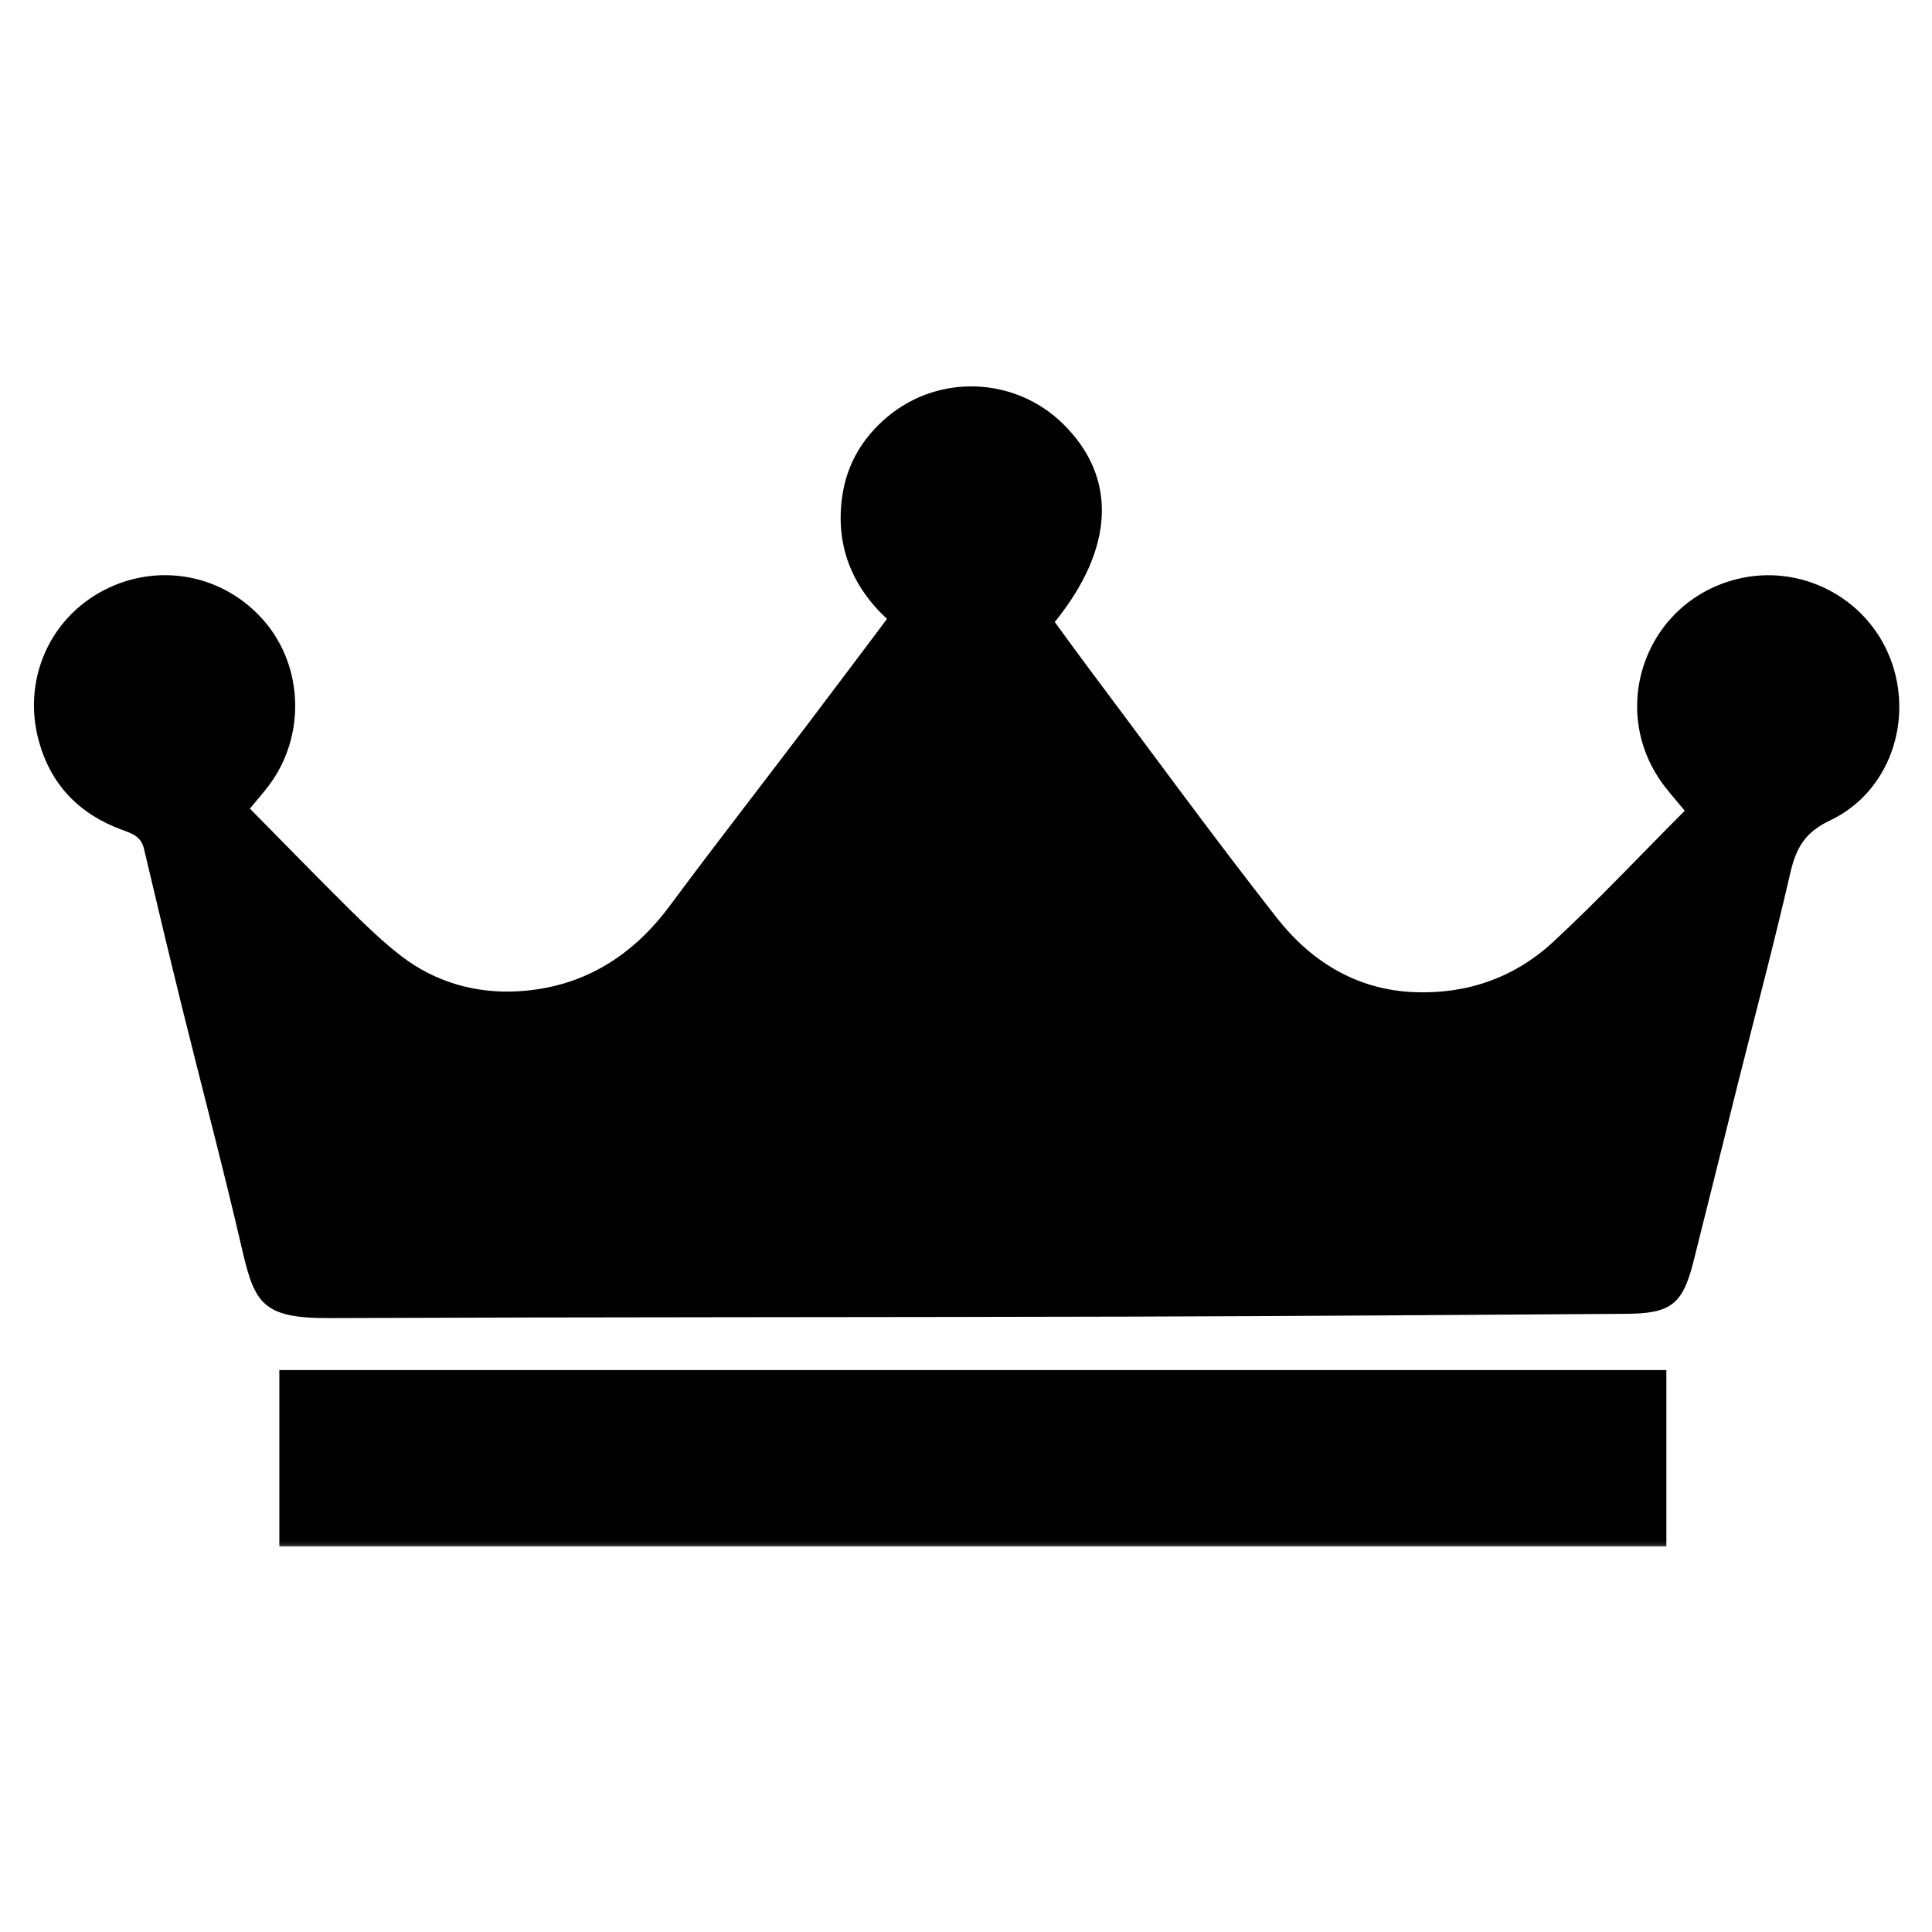
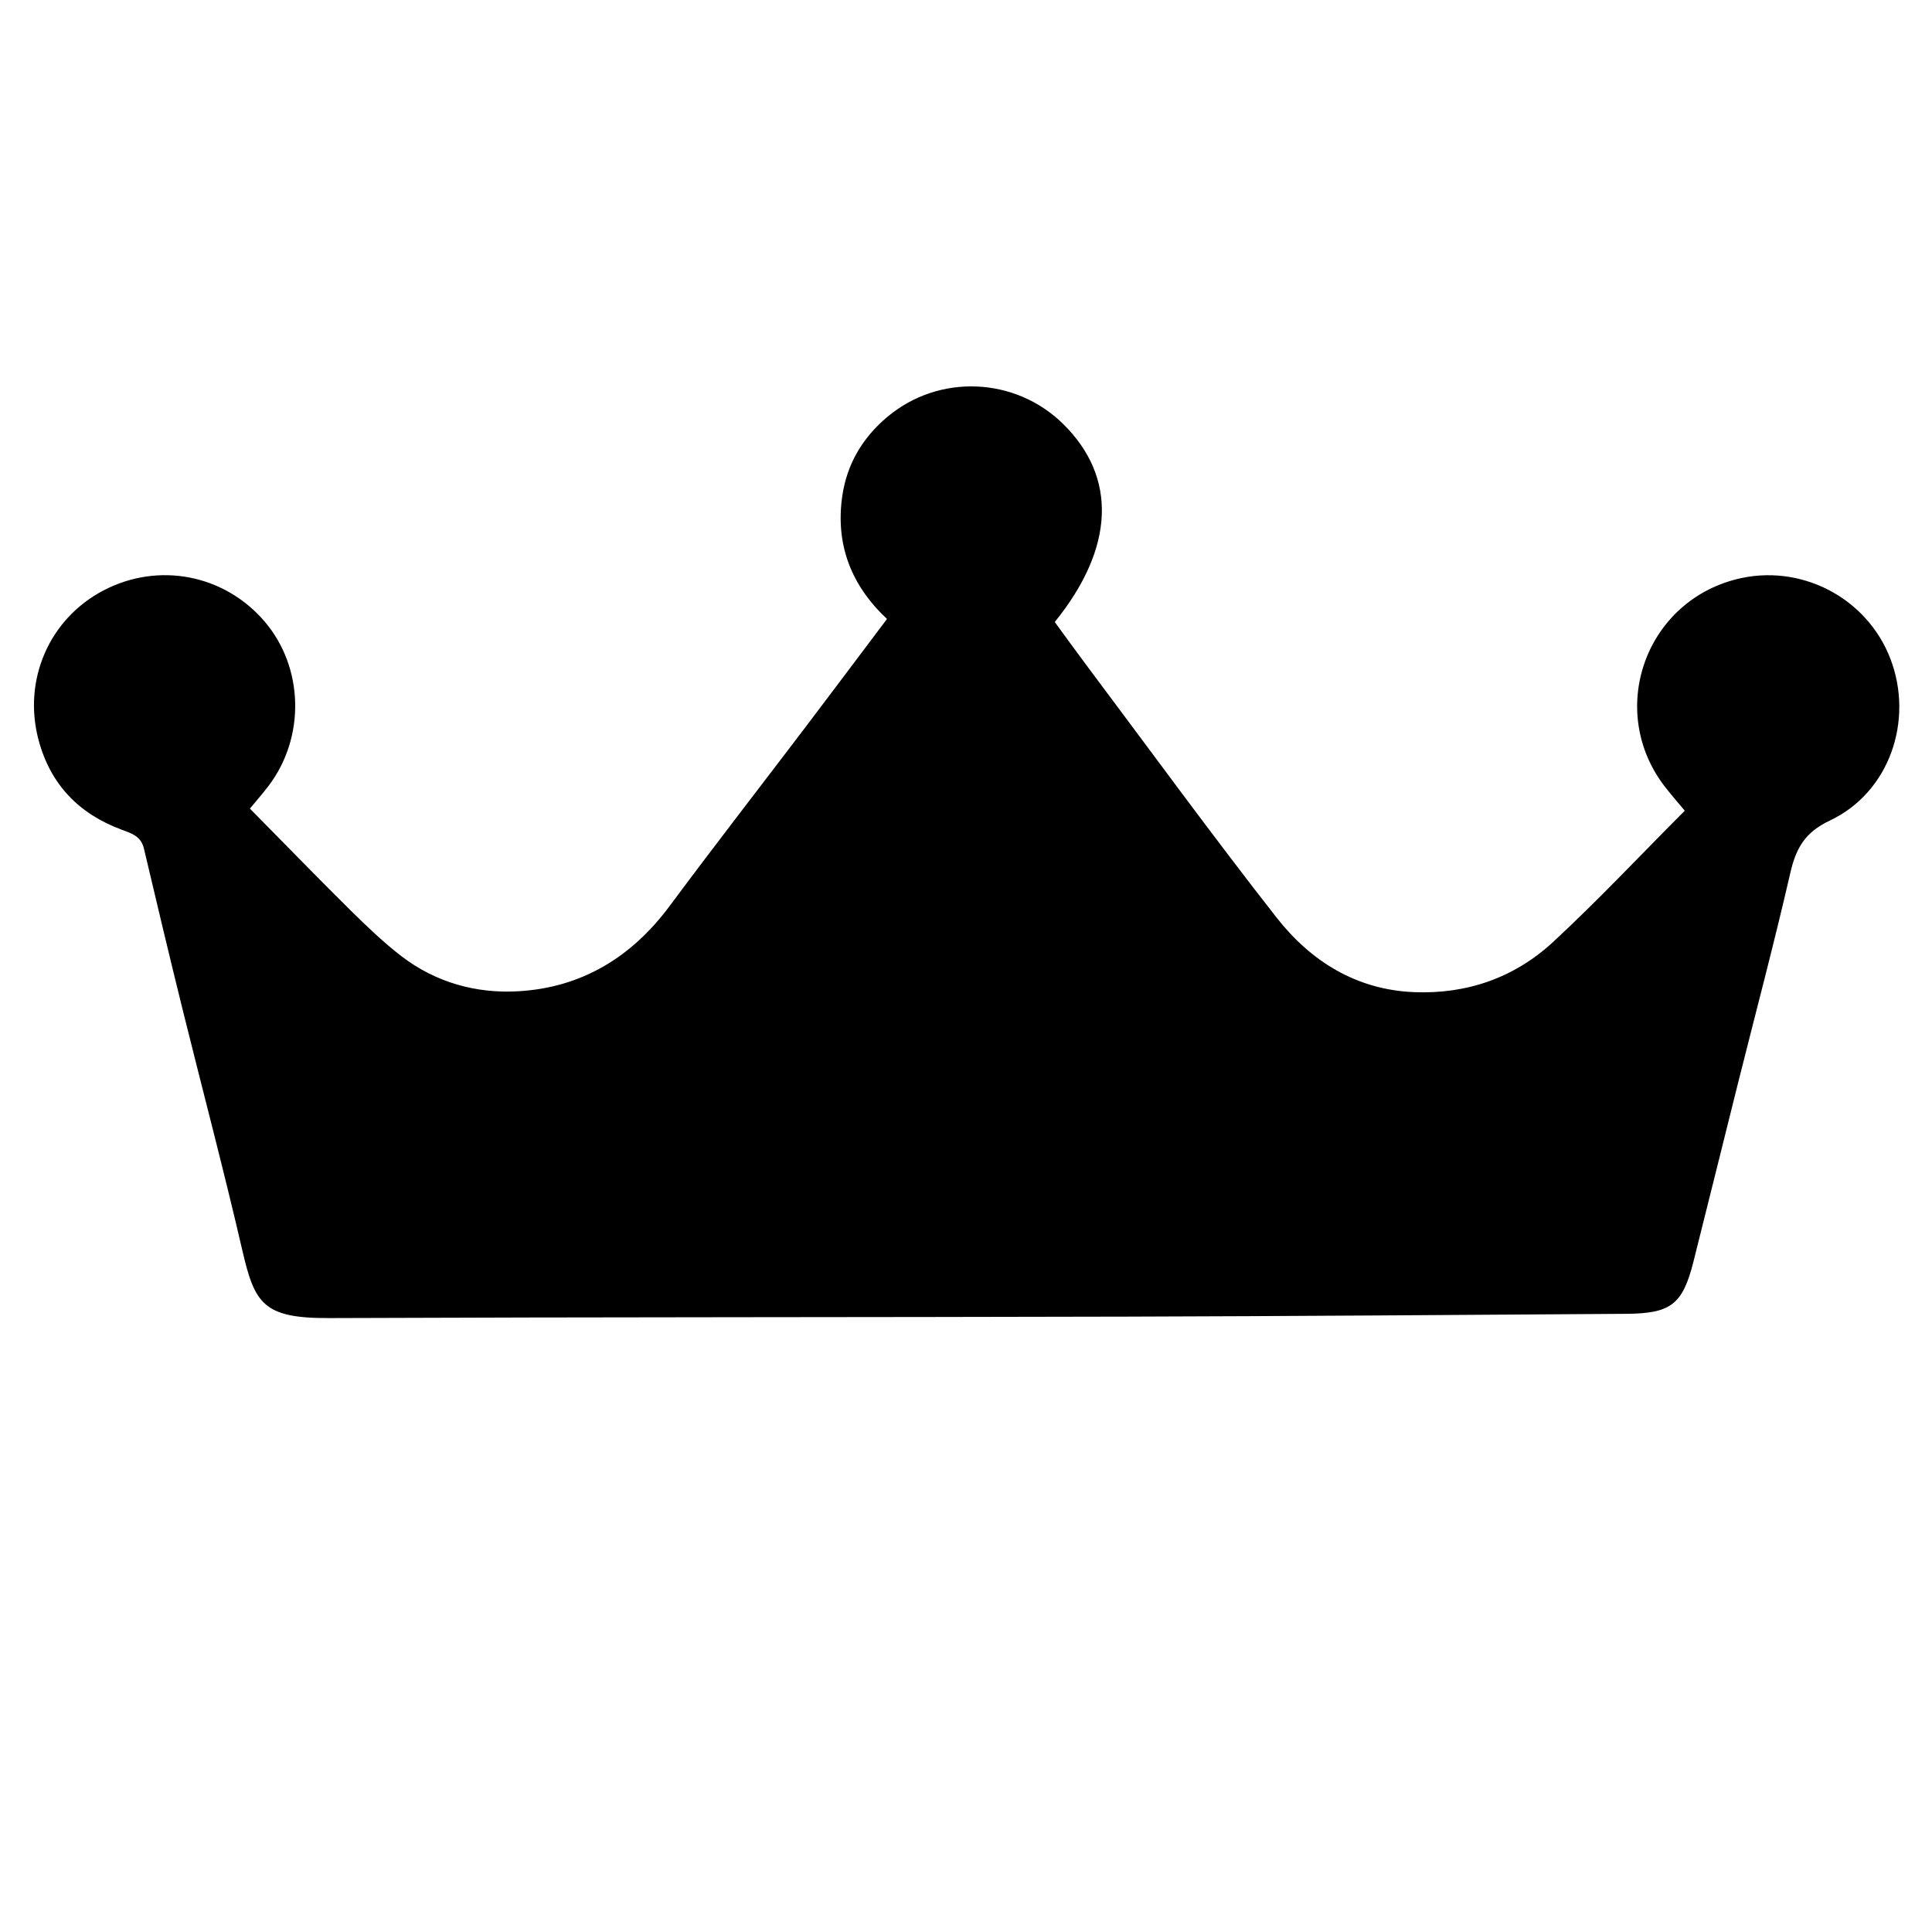
<svg xmlns="http://www.w3.org/2000/svg" xmlns:xlink="http://www.w3.org/1999/xlink" width="461px" height="461px" viewBox="0 0 461 461" version="1.1">
  <title>Group 29</title>
  <defs>
-     <polygon id="path-1" points="0 0 332 0 332 42.865 0 42.865" />
-   </defs>
+     </defs>
  <g id="部品" stroke="none" stroke-width="1" fill="none" fill-rule="evenodd">
    <g id="Group-29">
      <g id="Group-19" transform="translate(8.103, 92.197)">
        <path d="M51.528,100.746 C59.637,108.959 67.543,117.11 75.616,125.095 C79.476,128.902 83.418,132.683 87.7,135.975 C95.861,142.23 105.507,144.907 115.517,144.334 C130.632,143.48 142.575,136.241 151.653,124.022 C162.262,109.735 173.184,95.689 183.939,81.511 C190.361,73.037 196.741,64.537 203.548,55.491 C195.017,47.527 191.194,37.741 192.877,26.152 C193.996,18.48 197.741,12.209 203.663,7.251 C215.965,-3.046 234.132,-2.285 245.564,8.954 C258.522,21.694 257.887,38.532 243.58,56.22 C246.002,59.532 248.444,62.933 250.96,66.287 C266.095,86.48 280.95,106.897 296.507,126.751 C304.673,137.173 315.548,143.985 329.33,144.543 C341.934,145.053 353.283,141.084 362.465,132.59 C373.163,122.689 383.153,112.027 393.903,101.251 C392.351,99.381 390.788,97.595 389.325,95.73 C375.257,77.814 384.127,51.668 406.173,46.027 C421.413,42.126 437.325,50.324 442.955,64.954 C448.632,79.72 442.741,96.886 428.528,103.595 C422.512,106.433 420.429,110.251 419.075,116.152 C415.21,132.991 410.757,149.694 406.559,166.454 C403.017,180.579 399.543,194.715 395.981,208.829 C393.403,219.053 390.632,221.23 379.887,221.298 C340.309,221.553 300.72,221.86 261.147,221.965 C197.575,222.136 133.991,222.058 70.418,222.314 C54.632,222.376 52.658,218.85 49.679,205.98 C45.226,186.715 40.147,167.59 35.397,148.392 C32.267,135.709 29.236,122.996 26.241,110.282 C25.559,107.355 23.325,106.662 20.965,105.793 C10.778,102.027 3.965,95.048 1.116,84.444 C-2.748,70.079 3.658,55.397 16.689,48.636 C29.809,41.834 45.496,44.907 55.069,56.142 C64.387,67.095 64.798,83.673 55.991,95.308 C54.684,97.032 53.231,98.683 51.528,100.746 Z" id="Path" fill="#000000" fill-rule="nonzero" />
        <g id="Clipped" transform="translate(58.231, 233.949)">
          <mask id="mask-2" fill="white">
            <use xlink:href="#path-1" />
          </mask>
          <g id="Path" />
-           <polygon id="Path" fill="#000000" fill-rule="nonzero" mask="url(#mask-2)" points="0.302 0.771 331.281 0.771 331.281 42.901 0.302 42.901" />
        </g>
      </g>
-       <rect id="Rectangle" fill-opacity="0" fill="#D8D8D8" x="0" y="0" width="461" height="461" />
    </g>
  </g>
</svg>